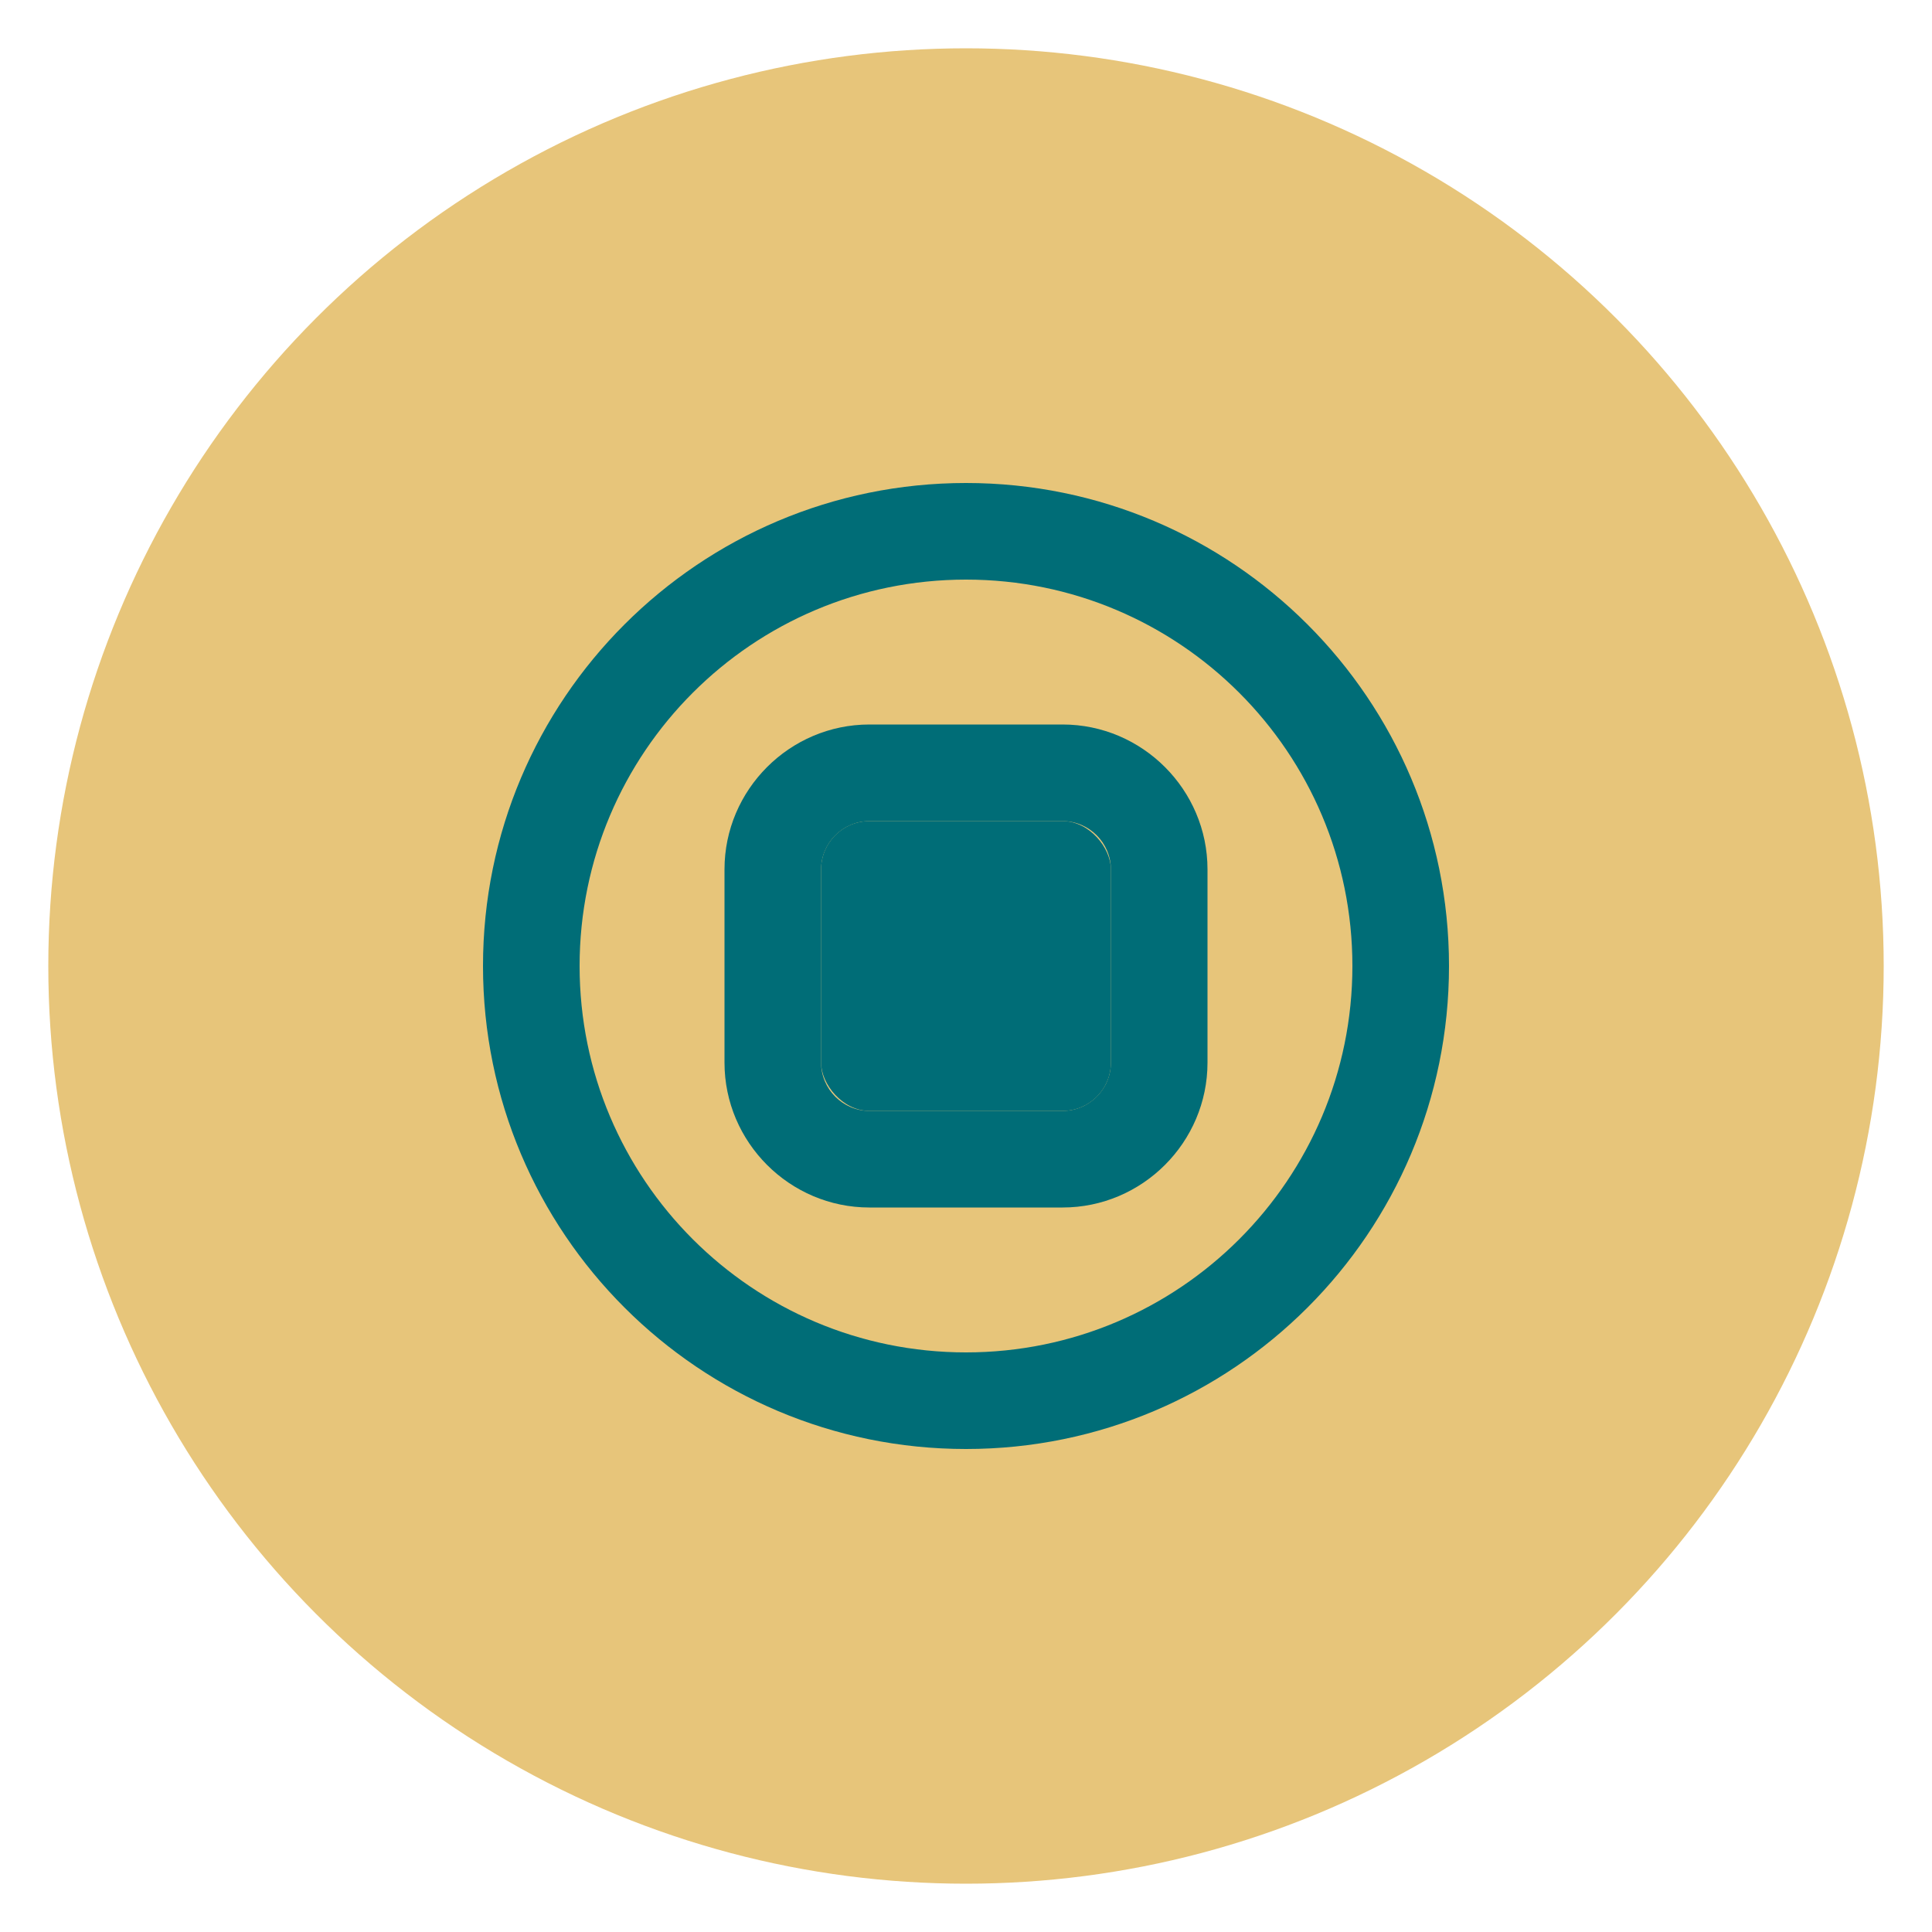
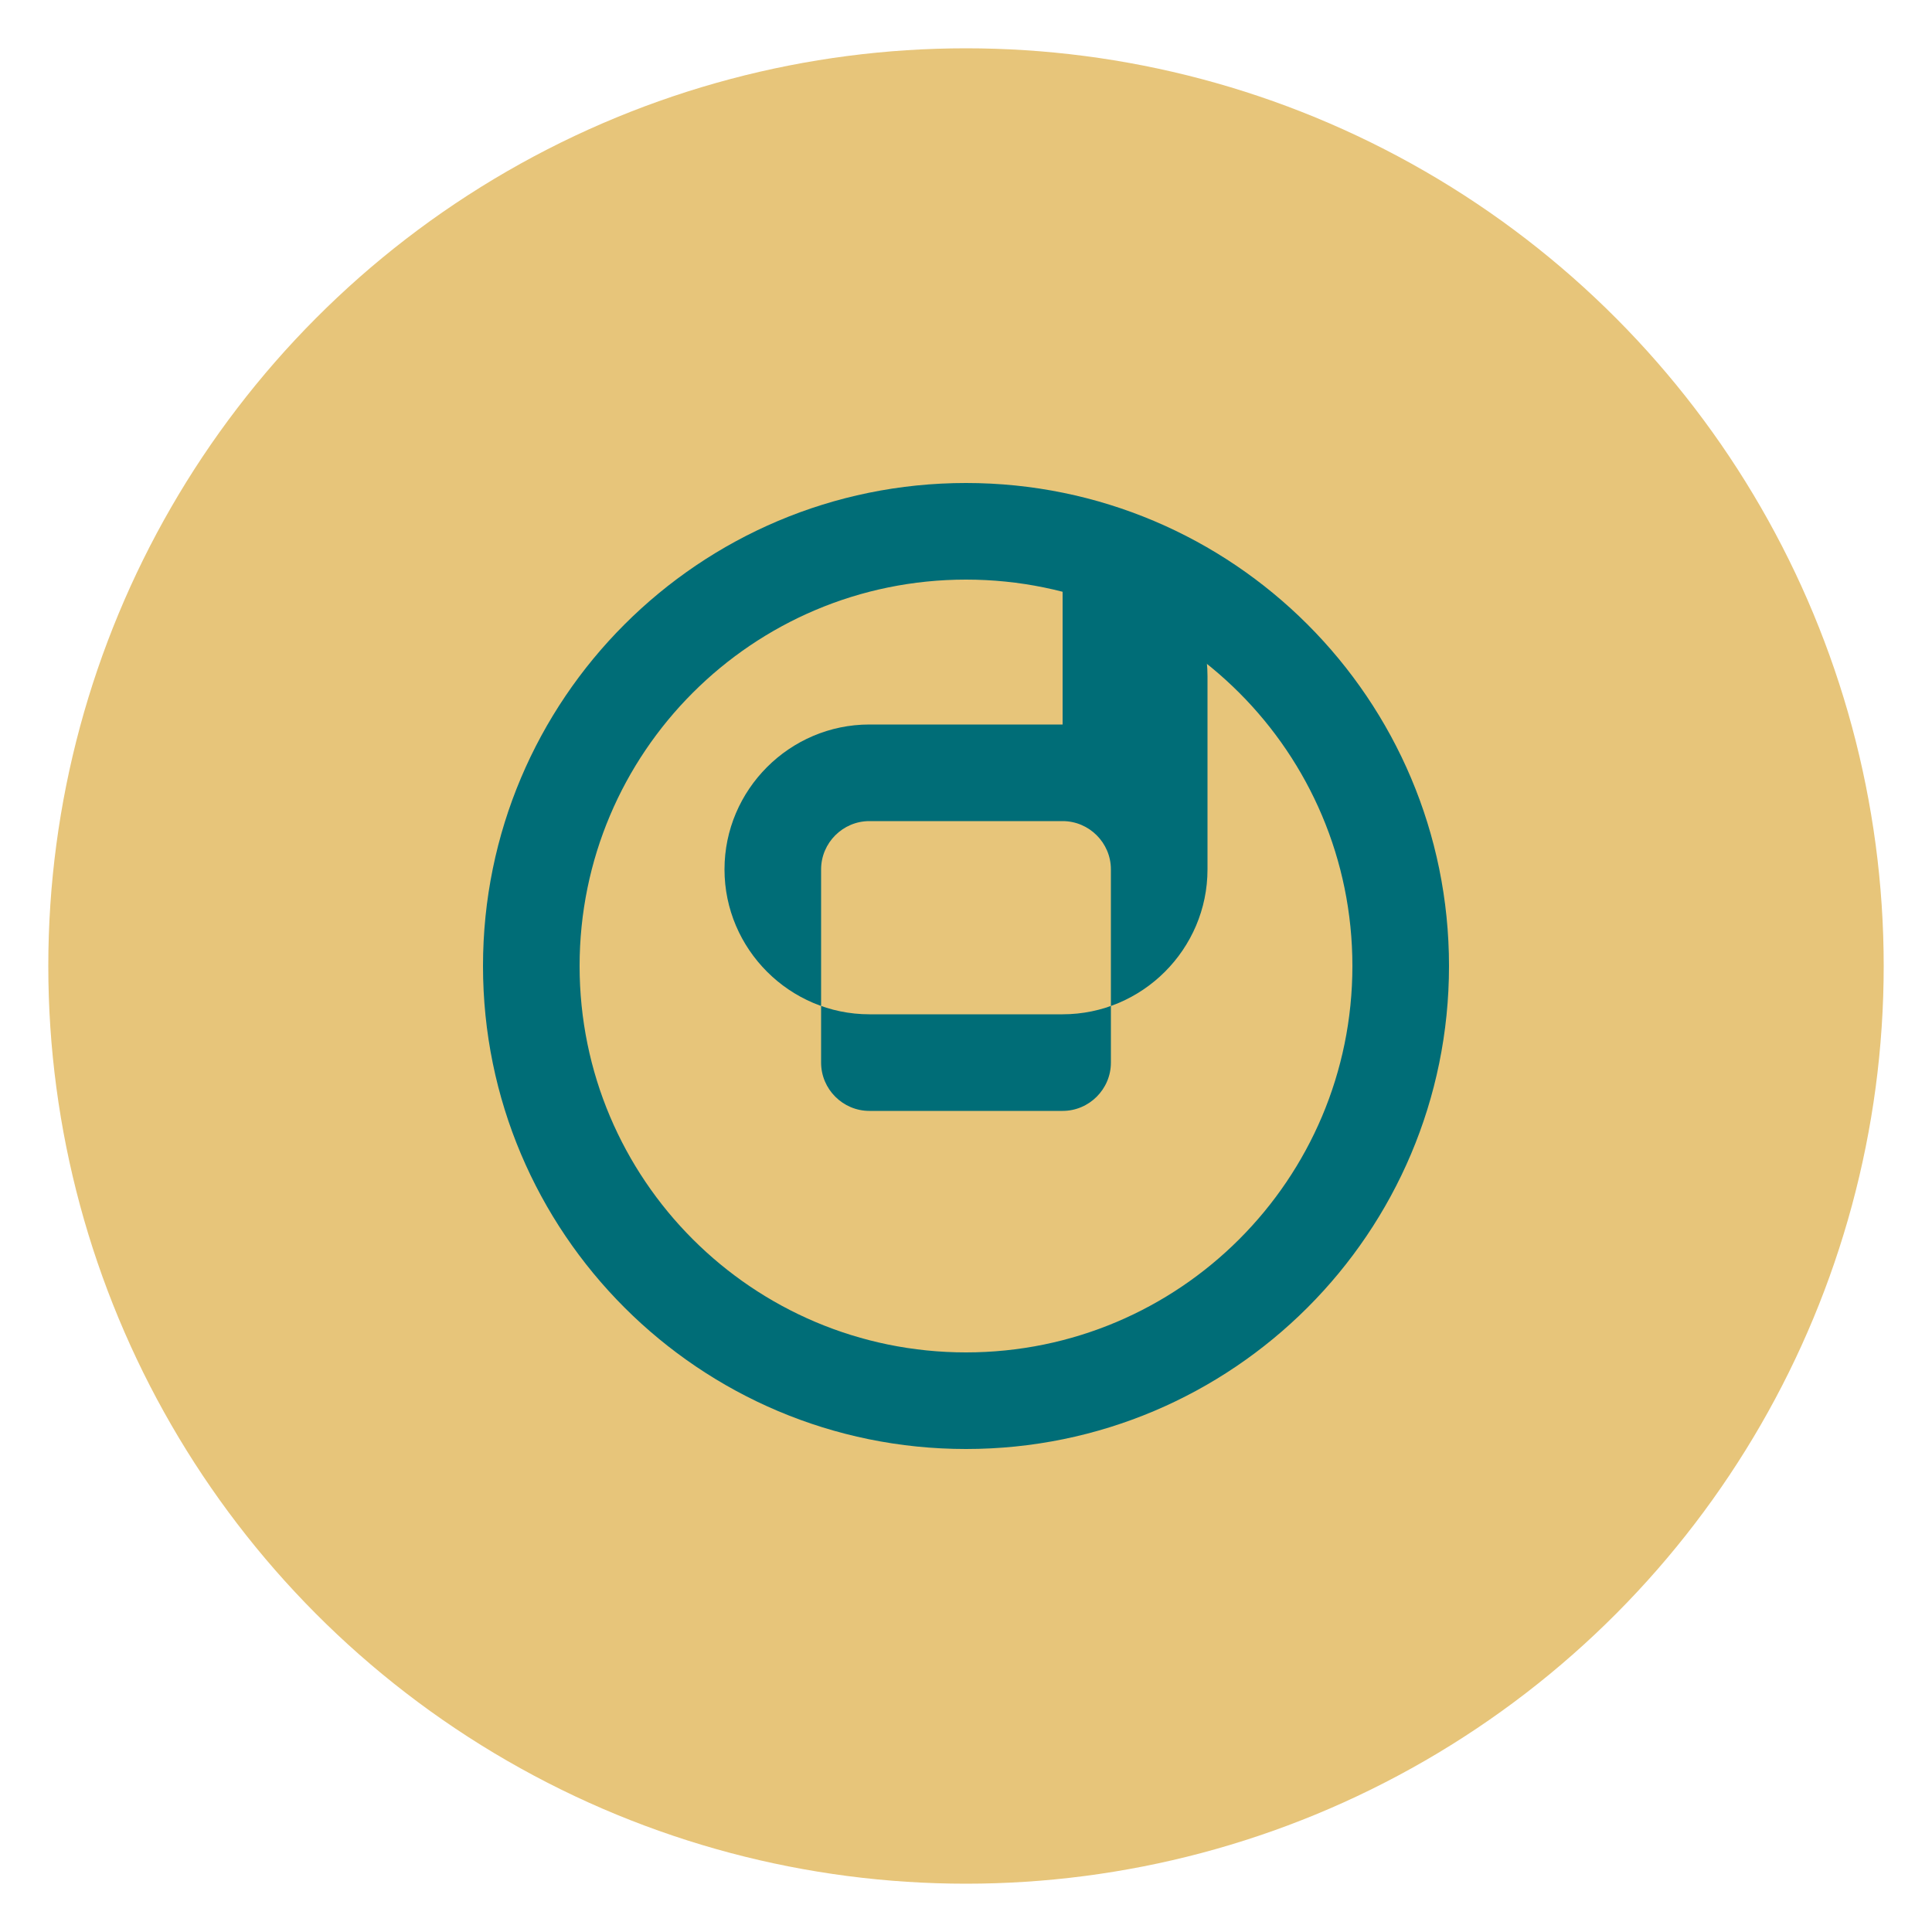
<svg xmlns="http://www.w3.org/2000/svg" width="80" height="80" viewBox="0 0 80 80">
  <circle cx="40" cy="40" r="38" fill="#E7C57A" />
  <path d="M40 20C28.954 20 20 28.954 20 40s8.954 20 20 20 20-8.954 20-20-8.954-20-20-20zm0 36c-8.837 0-16-7.163-16-16s7.163-16 16-16 16 7.163 16 16-7.163 16-16 16z" fill="#006D77" />
-   <path d="M44 30h-8c-3.3 0-6 2.7-6 6v8c0 3.3 2.7 6 6 6h8c3.3 0 6-2.7 6-6v-8c0-3.3-2.7-6-6-6zm2 14c0 1.1-.9 2-2 2h-8c-1.1 0-2-.9-2-2v-8c0-1.1.9-2 2-2h8c1.1 0 2 .9 2 2v8z" fill="#006D77" />
-   <rect x="34" y="34" width="12" height="12" rx="2" fill="#006D77" />
+   <path d="M44 30h-8c-3.3 0-6 2.7-6 6c0 3.3 2.7 6 6 6h8c3.3 0 6-2.7 6-6v-8c0-3.3-2.7-6-6-6zm2 14c0 1.1-.9 2-2 2h-8c-1.1 0-2-.9-2-2v-8c0-1.1.9-2 2-2h8c1.1 0 2 .9 2 2v8z" fill="#006D77" />
</svg>